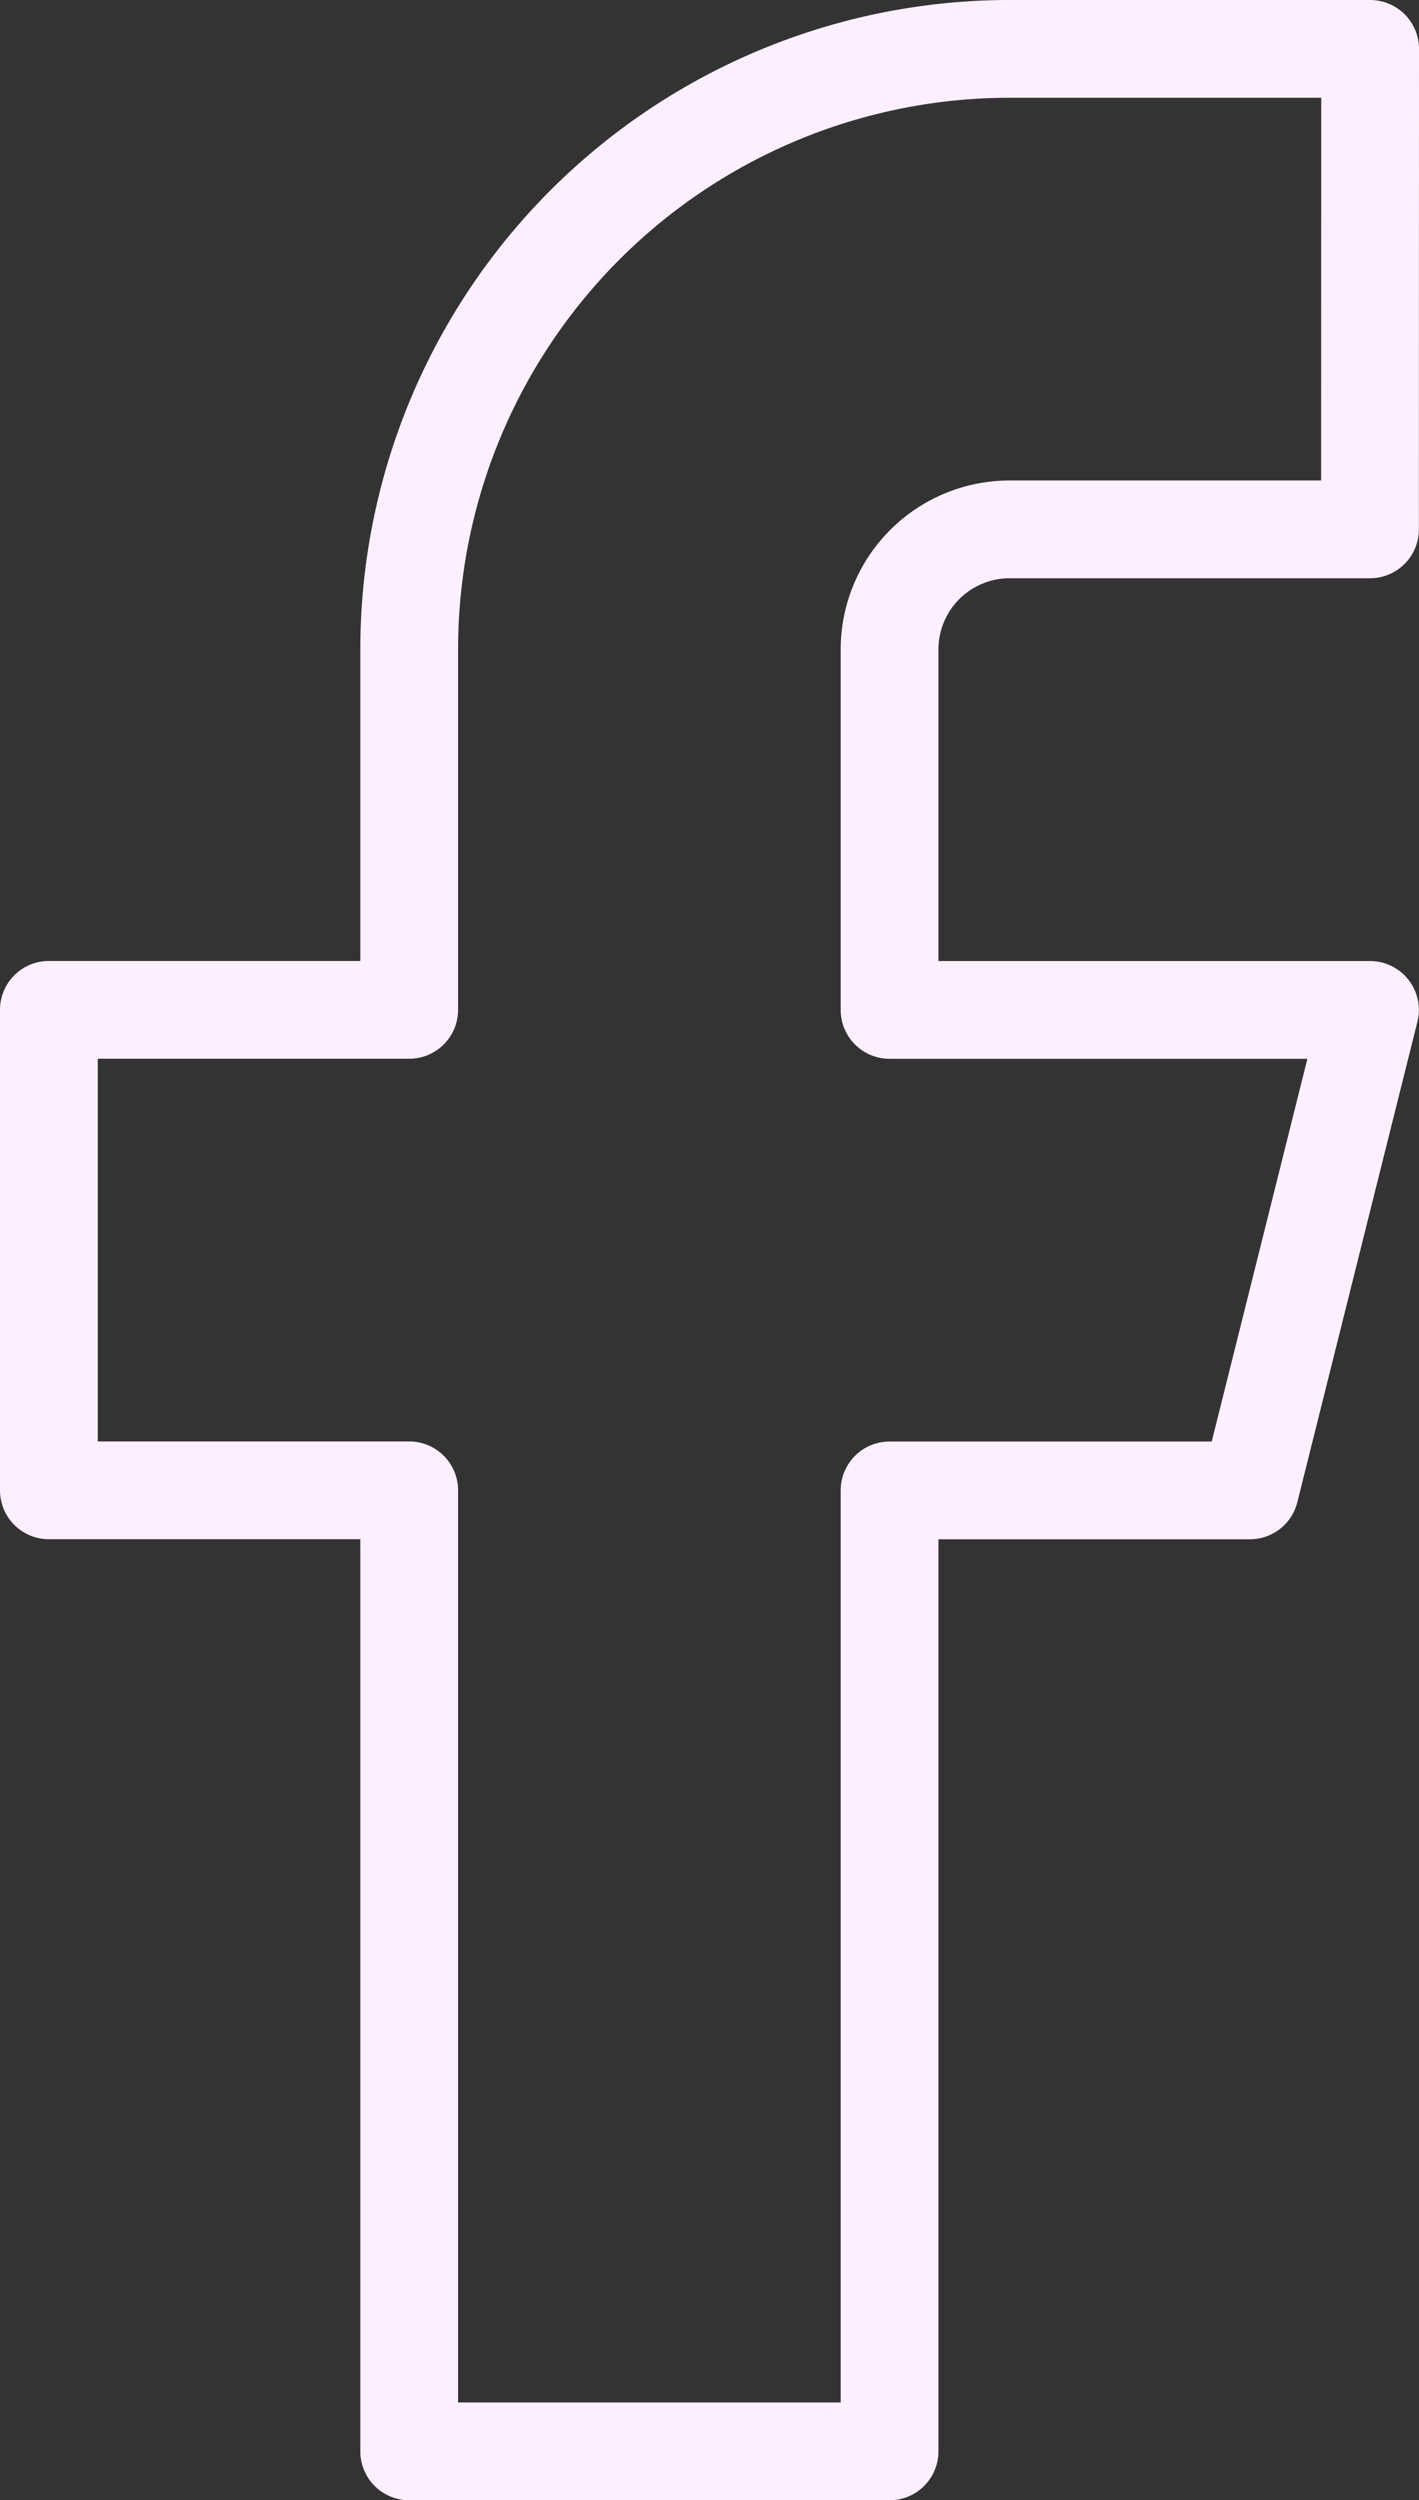
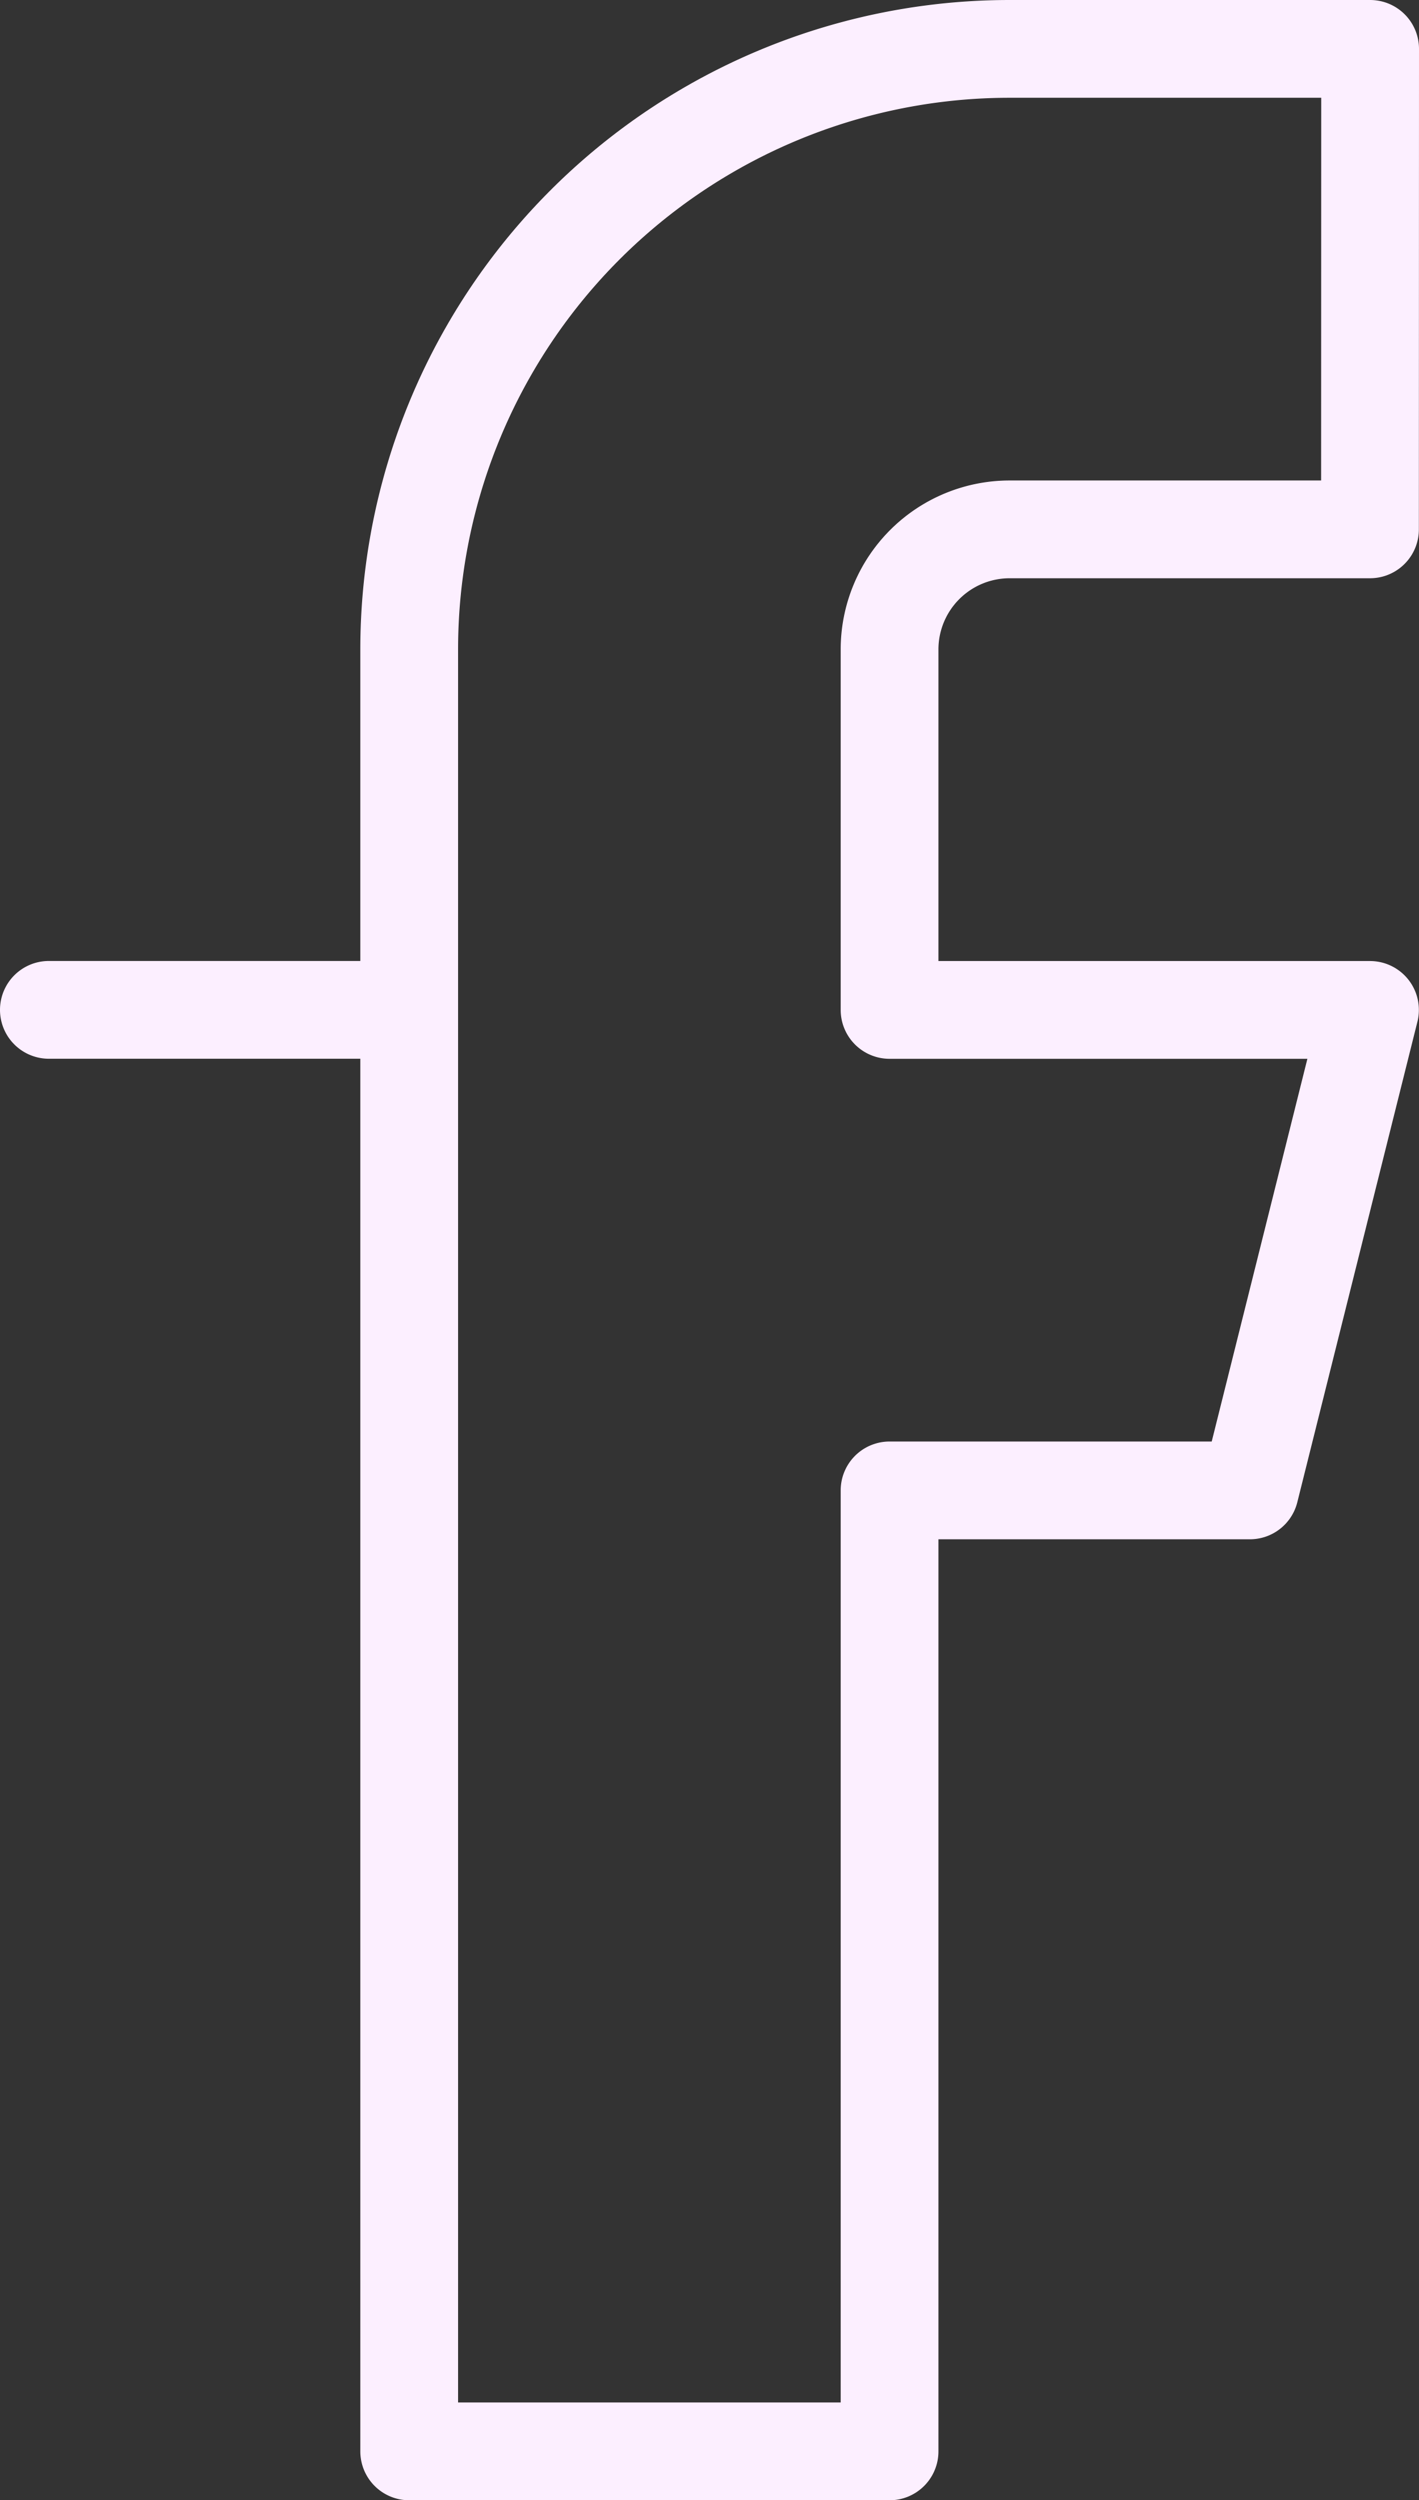
<svg xmlns="http://www.w3.org/2000/svg" width="21.774" height="38.361" viewBox="0 0 21.774 38.361">
  <rect x="0" y="0" width="21.774" height="38.361" fill="#333333" stroke="none" />
-   <path id="Icon_feather-facebook" data-name="Icon feather-facebook" d="M30.774,3H25.244a9.215,9.215,0,0,0-9.215,9.215v5.529H10.5v7.372h5.529V39.861H23.4V25.117h5.529l1.843-7.372H23.4V12.215a1.843,1.843,0,0,1,1.843-1.843h5.529Z" transform="translate(-9.75 -2.25)" fill="none" stroke="#fcefff" stroke-linecap="round" stroke-linejoin="round" stroke-width="1.5" />
+   <path id="Icon_feather-facebook" data-name="Icon feather-facebook" d="M30.774,3H25.244a9.215,9.215,0,0,0-9.215,9.215v5.529H10.5h5.529V39.861H23.4V25.117h5.529l1.843-7.372H23.4V12.215a1.843,1.843,0,0,1,1.843-1.843h5.529Z" transform="translate(-9.75 -2.25)" fill="none" stroke="#fcefff" stroke-linecap="round" stroke-linejoin="round" stroke-width="1.5" />
</svg>